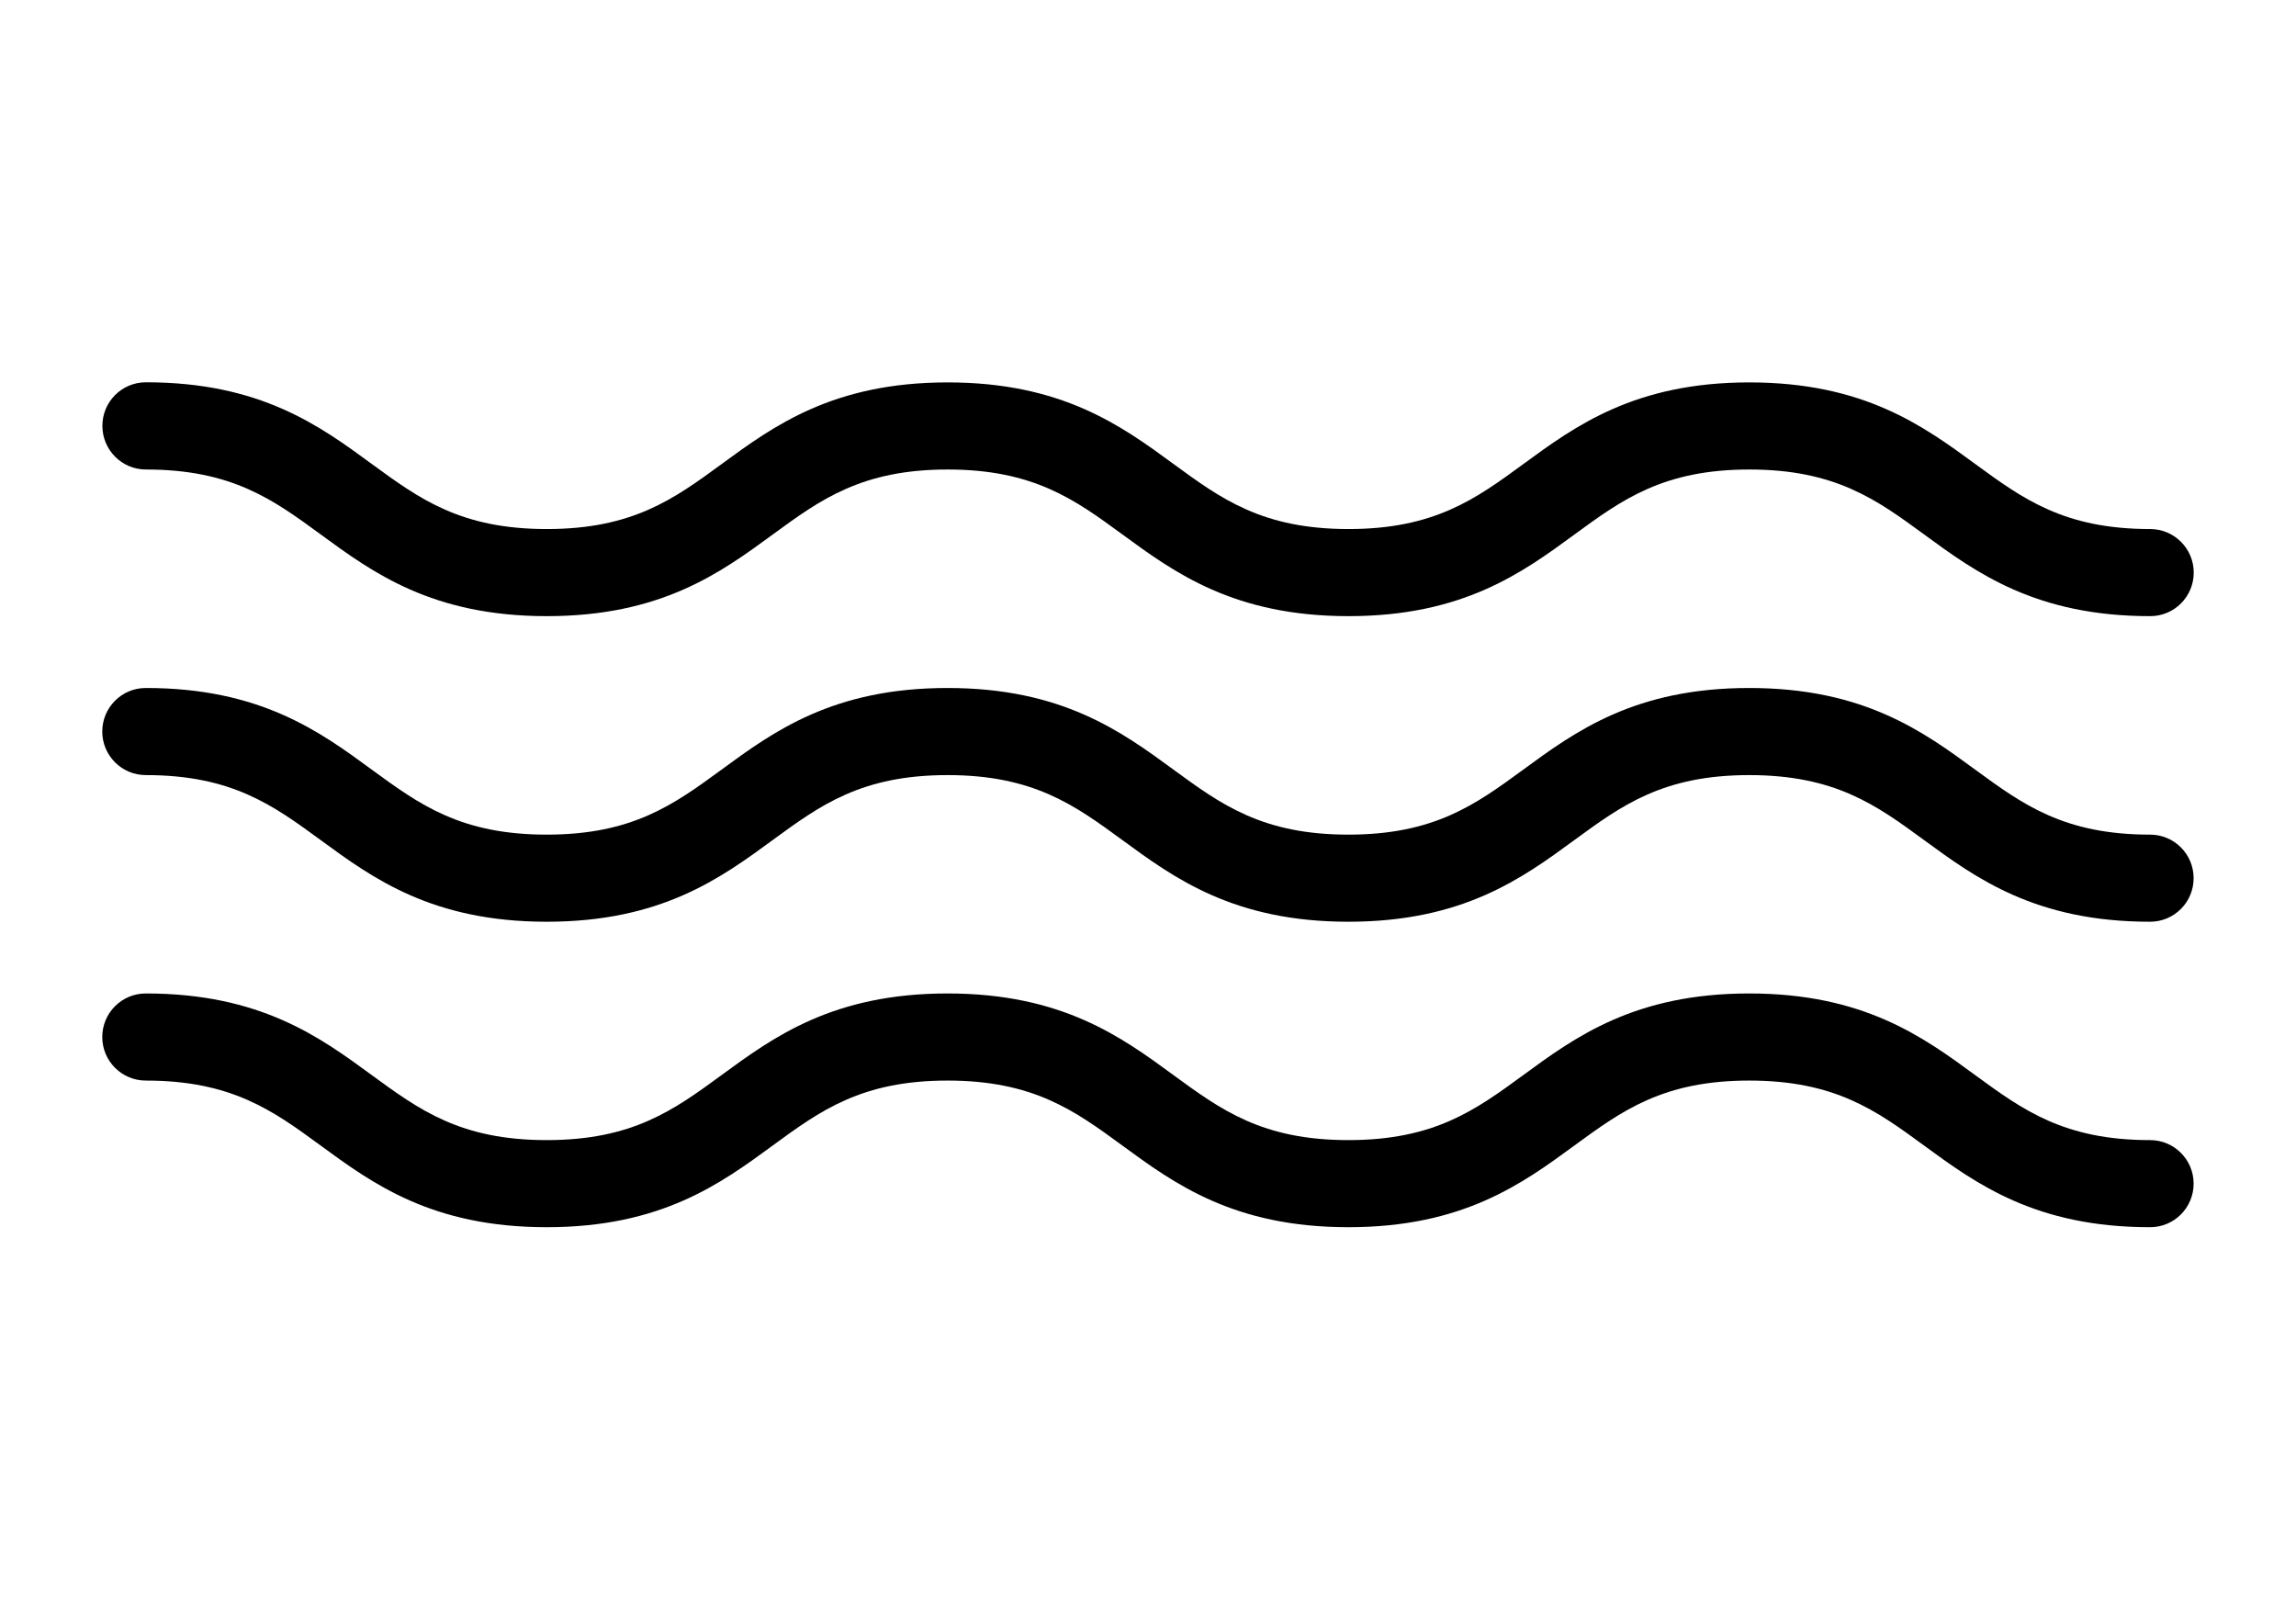
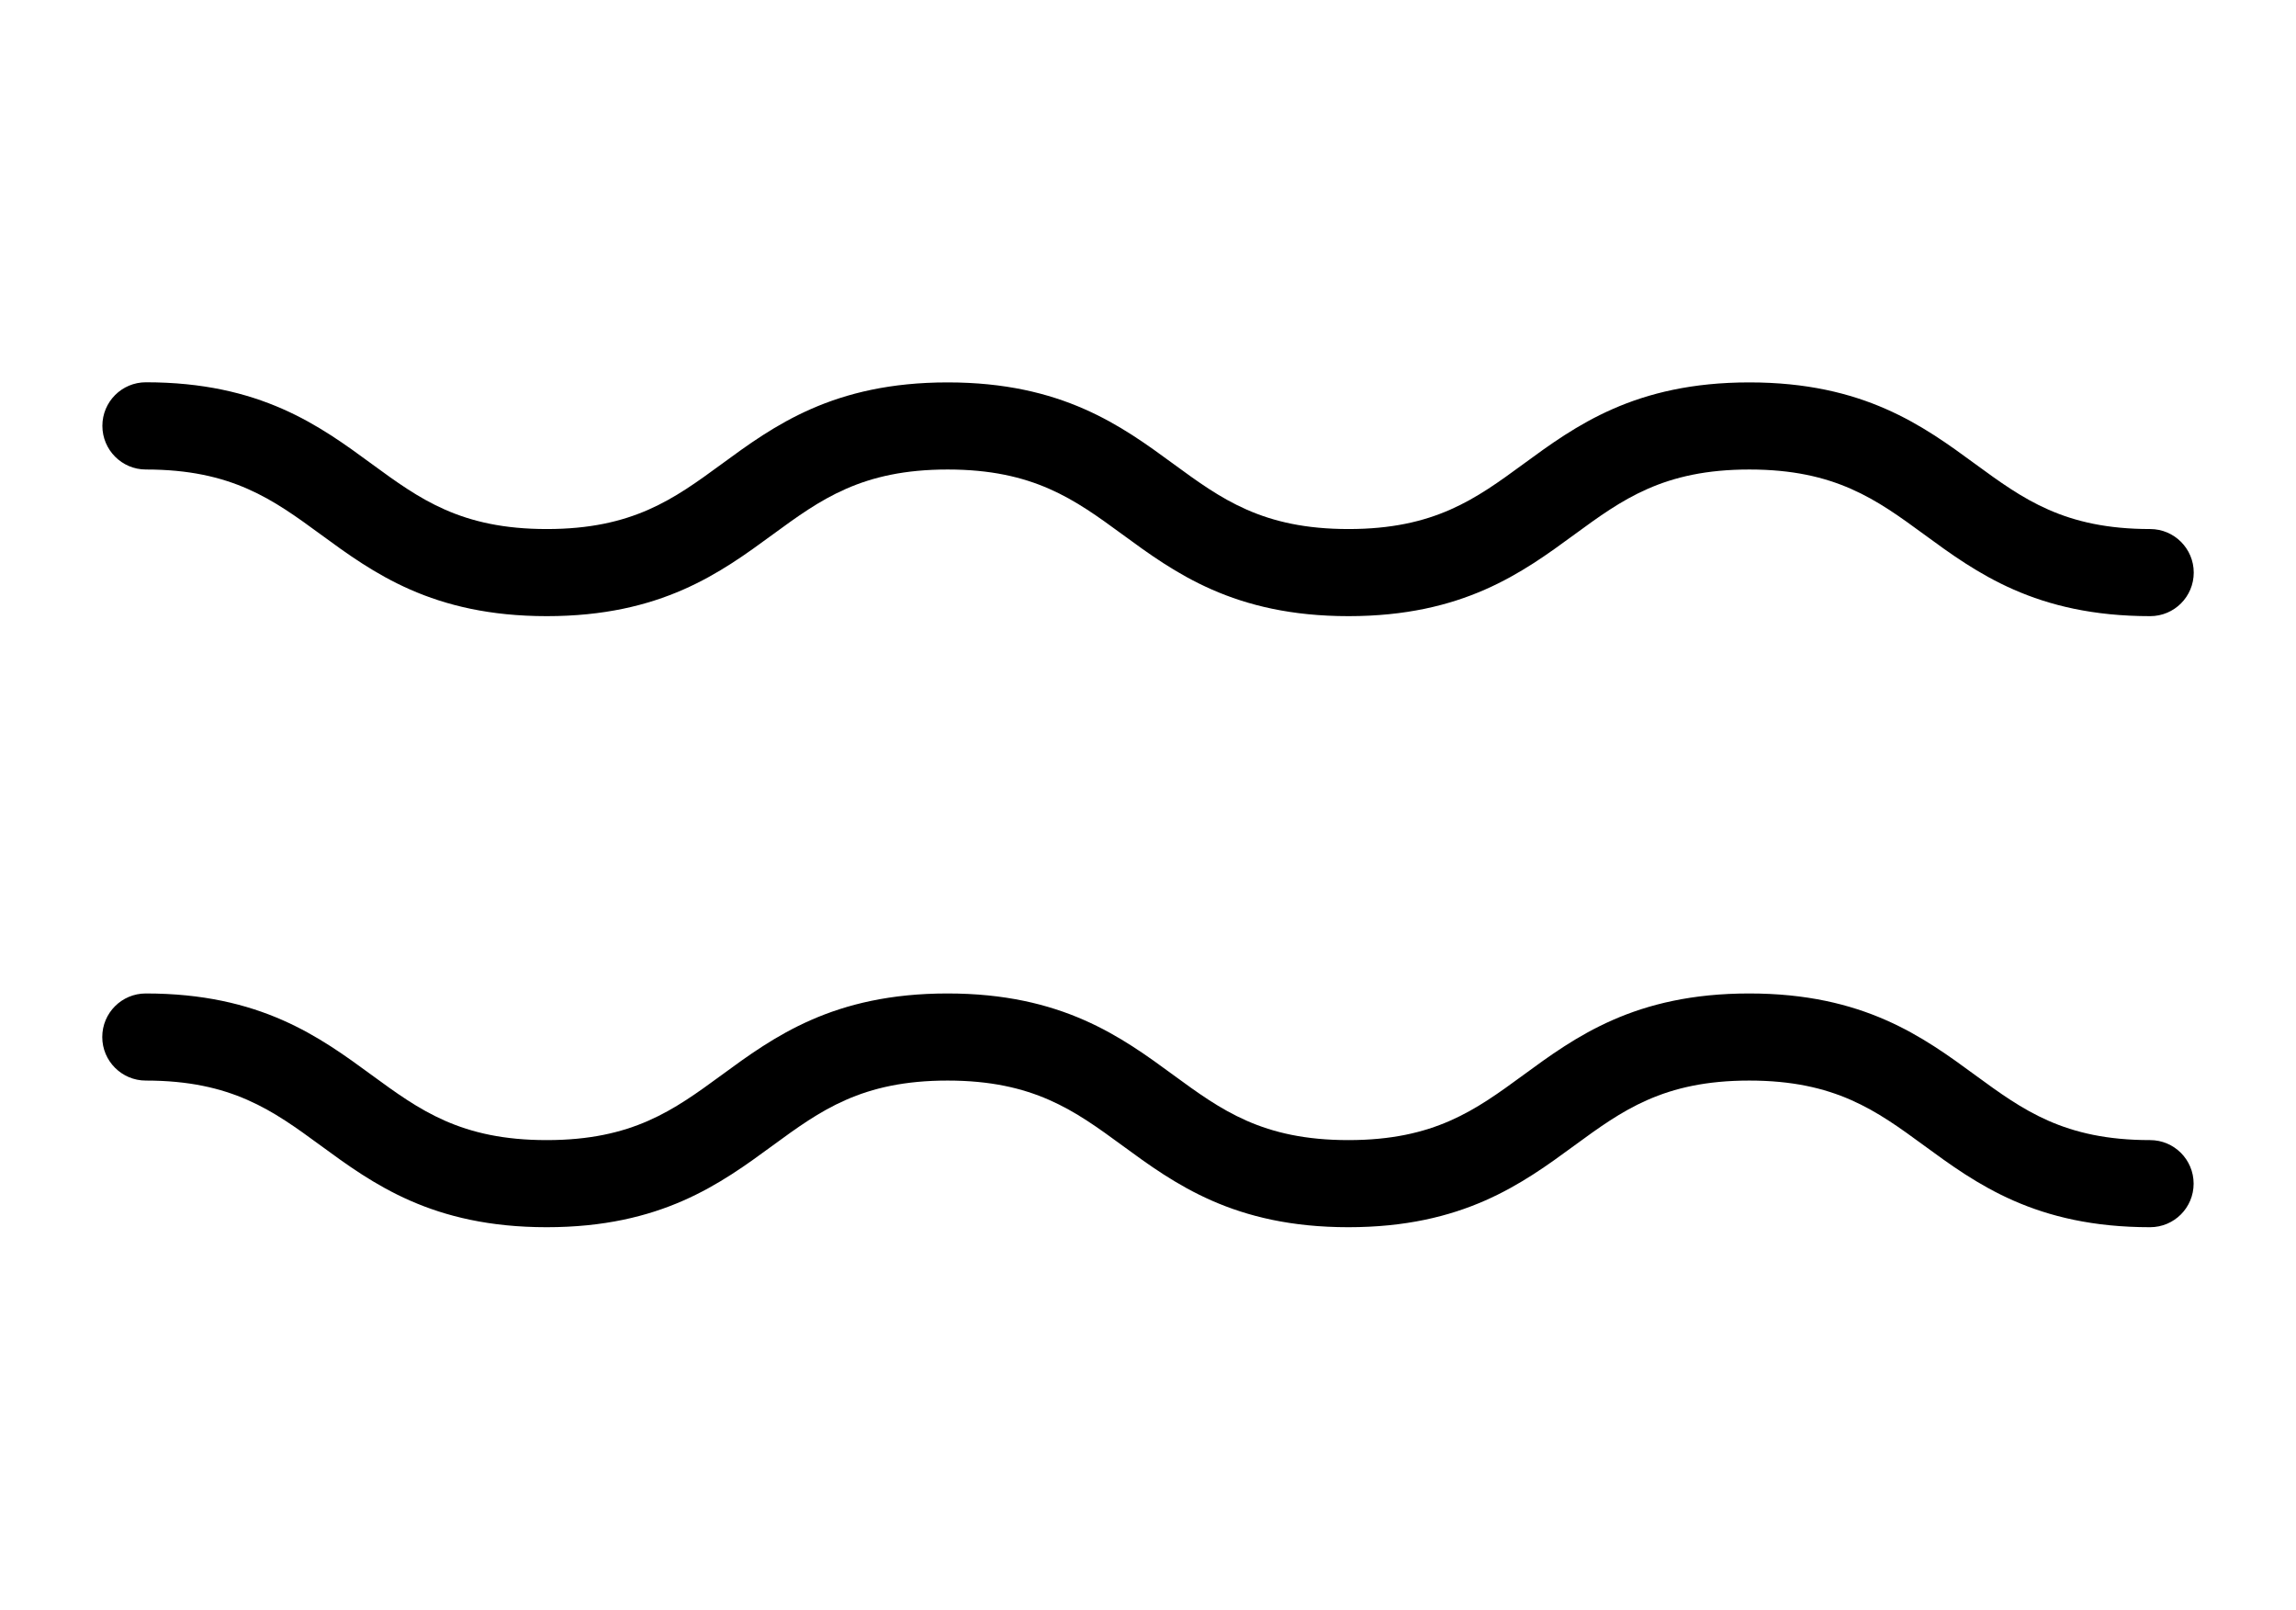
<svg xmlns="http://www.w3.org/2000/svg" version="1.1" x="0px" y="0px" viewBox="0 0 194 136" style="enable-background:new 0 0 194 136;" xml:space="preserve">
  <style type="text/css">
	.st0{display:none;}
	.st1{display:inline;fill:#FFFFFF;}
	.st2{display:inline;}
	.st3{fill:none;stroke:#000000;stroke-width:3;stroke-miterlimit:10;}
</style>
  <g id="Layer_1">
    <g>
      <path d="M181.67,96.33c-7.26,0-10.74-2.54-14.76-5.48c-4.42-3.24-9.44-6.91-19.11-6.91s-14.69,3.67-19.11,6.91    c-4.02,2.94-7.5,5.48-14.76,5.48c-7.26,0-10.74-2.54-14.76-5.48c-4.42-3.24-9.44-6.91-19.11-6.91s-14.69,3.67-19.11,6.91    c-4.02,2.94-7.5,5.48-14.76,5.48c-7.26,0-10.74-2.54-14.76-5.48c-4.42-3.24-9.44-6.91-19.11-6.91c-2.04,0-3.68,1.65-3.68,3.68    s1.65,3.68,3.68,3.68c7.26,0,10.74,2.54,14.76,5.48c4.42,3.24,9.44,6.91,19.11,6.91c9.67,0,14.69-3.67,19.11-6.91    c4.02-2.94,7.5-5.48,14.76-5.48c7.26,0,10.74,2.54,14.76,5.48c4.42,3.24,9.44,6.91,19.11,6.91c9.67,0,14.69-3.67,19.11-6.91    c4.02-2.94,7.5-5.48,14.76-5.48s10.74,2.54,14.76,5.48c4.42,3.24,9.44,6.91,19.11,6.91c2.04,0,3.68-1.65,3.68-3.68    S183.71,96.33,181.67,96.33z" />
-       <path d="M181.67,70.52c-7.26,0-10.74-2.54-14.76-5.48c-4.42-3.24-9.44-6.91-19.11-6.91s-14.69,3.67-19.11,6.91    c-4.02,2.94-7.5,5.48-14.76,5.48c-7.26,0-10.74-2.54-14.76-5.48c-4.42-3.24-9.44-6.91-19.11-6.91s-14.69,3.67-19.11,6.91    c-4.02,2.94-7.5,5.48-14.76,5.48c-7.26,0-10.74-2.54-14.76-5.48c-4.42-3.24-9.44-6.91-19.11-6.91c-2.04,0-3.68,1.65-3.68,3.68    s1.65,3.68,3.68,3.68c7.26,0,10.74,2.54,14.76,5.48c4.42,3.24,9.44,6.91,19.11,6.91c9.67,0,14.69-3.67,19.11-6.91    c4.02-2.94,7.5-5.48,14.76-5.48c7.26,0,10.74,2.54,14.76,5.48c4.42,3.24,9.44,6.91,19.11,6.91c9.67,0,14.69-3.67,19.11-6.91    c4.02-2.94,7.5-5.48,14.76-5.48s10.74,2.54,14.76,5.48c4.42,3.24,9.44,6.91,19.11,6.91c2.04,0,3.68-1.65,3.68-3.68    S183.71,70.52,181.67,70.52z" />
      <path d="M12.33,39.67c7.26,0,10.74,2.54,14.76,5.48c4.42,3.24,9.44,6.91,19.11,6.91c9.67,0,14.69-3.67,19.11-6.91    c4.02-2.94,7.5-5.48,14.76-5.48c7.26,0,10.74,2.54,14.76,5.48c4.42,3.24,9.44,6.91,19.11,6.91c9.67,0,14.69-3.67,19.11-6.91    c4.02-2.94,7.5-5.48,14.76-5.48s10.74,2.54,14.76,5.48c4.42,3.24,9.44,6.91,19.11,6.91c2.04,0,3.68-1.65,3.68-3.68    s-1.65-3.68-3.68-3.68c-7.26,0-10.74-2.54-14.76-5.48c-4.42-3.24-9.44-6.91-19.11-6.91s-14.69,3.67-19.11,6.91    c-4.02,2.94-7.5,5.48-14.76,5.48c-7.26,0-10.74-2.54-14.76-5.48c-4.42-3.24-9.44-6.91-19.11-6.91s-14.69,3.67-19.11,6.91    c-4.02,2.94-7.5,5.48-14.76,5.48c-7.26,0-10.74-2.54-14.76-5.48C27.01,35.97,22,32.3,12.33,32.3c-2.04,0-3.68,1.65-3.68,3.68    S10.29,39.67,12.33,39.67z" />
    </g>
  </g>
  <g id="menu" class="st0">
</g>
  <g id="menu_x5F_open" class="st0">
</g>
</svg>